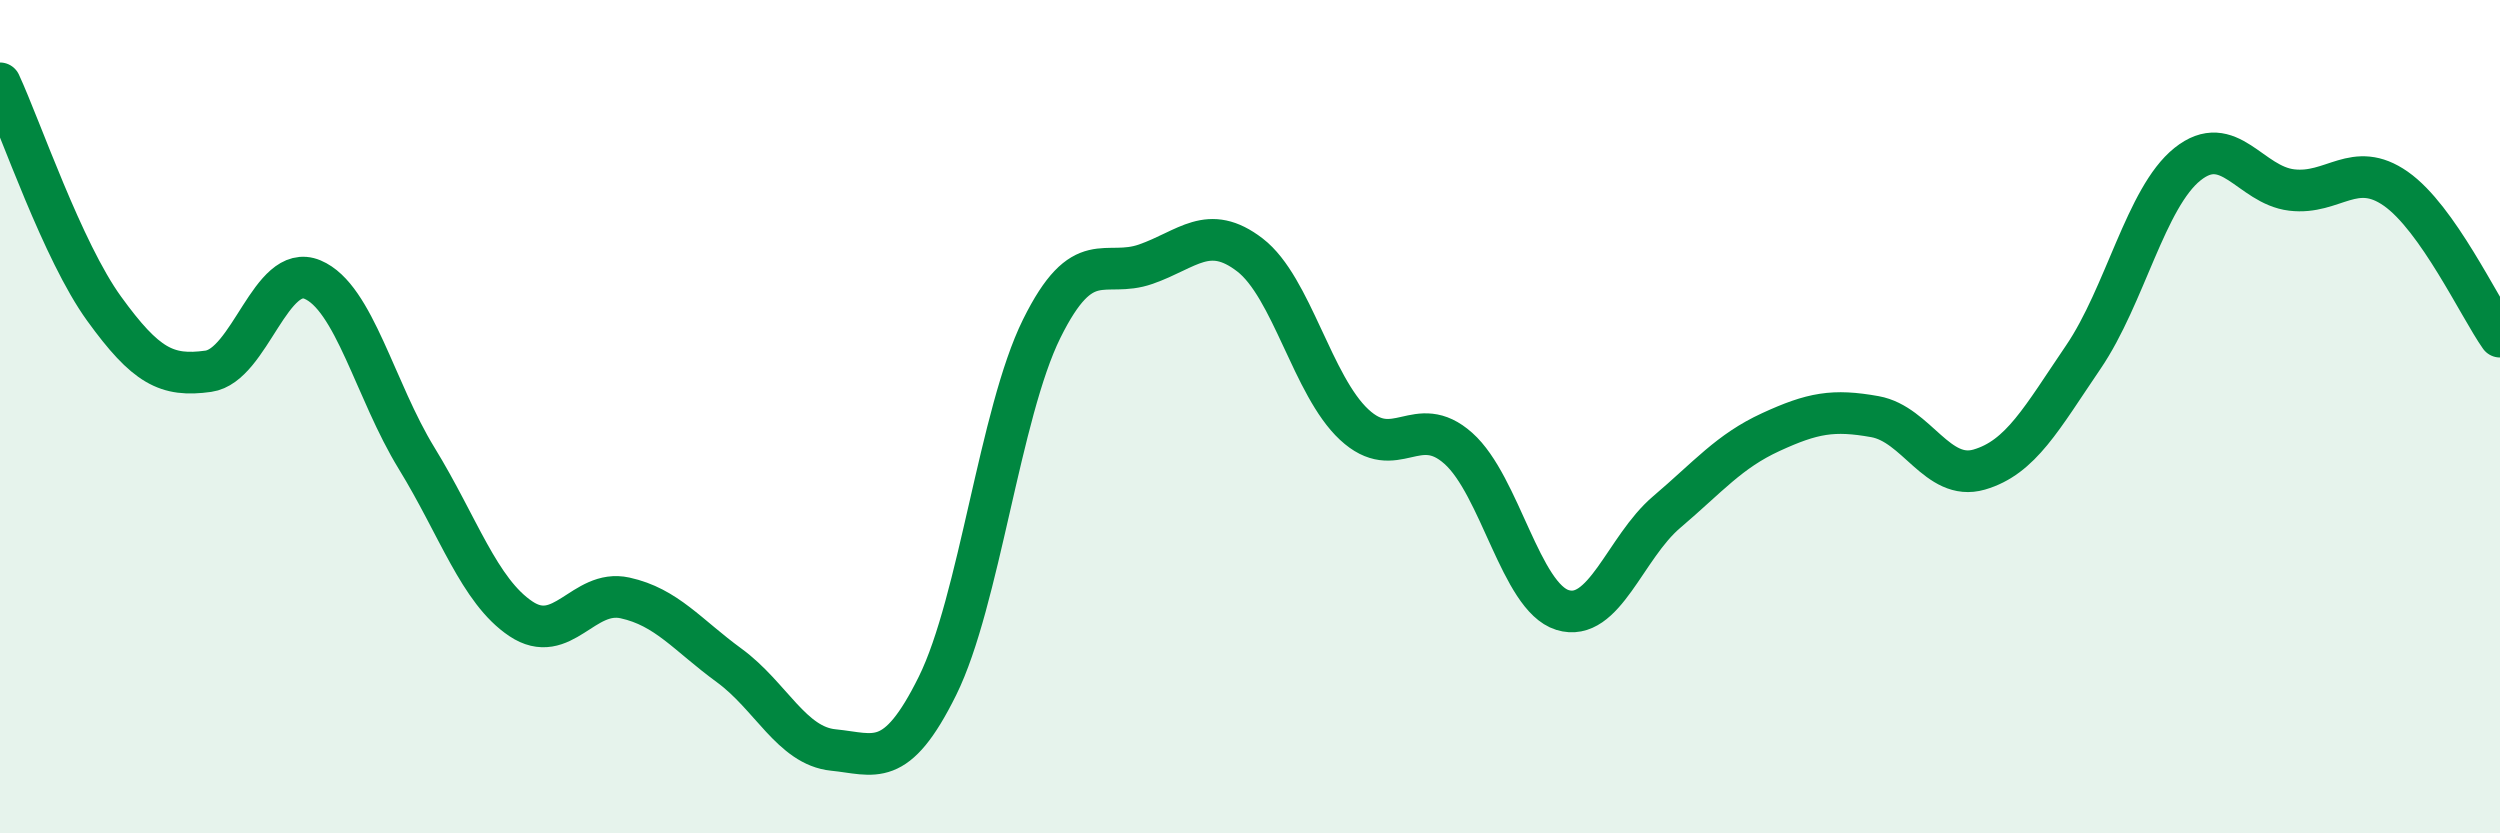
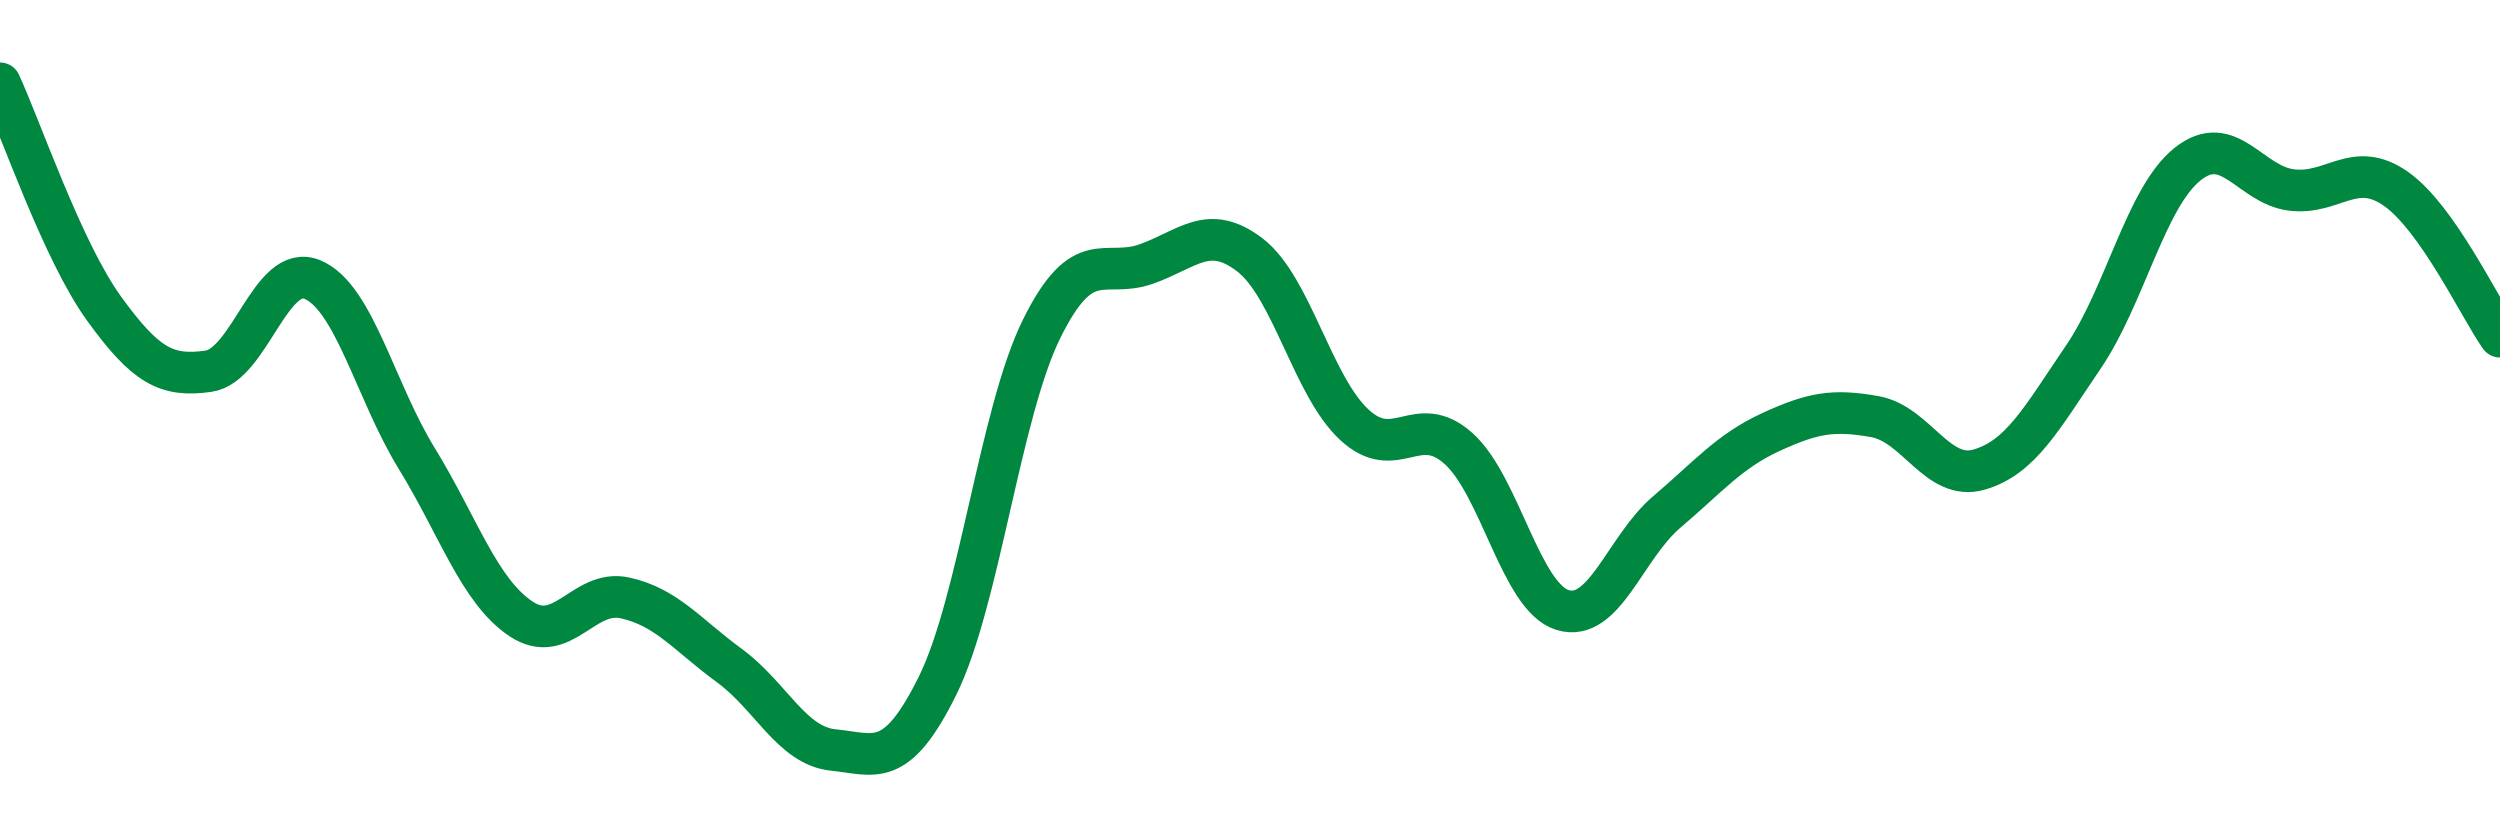
<svg xmlns="http://www.w3.org/2000/svg" width="60" height="20" viewBox="0 0 60 20">
-   <path d="M 0,2 C 0.5,3.08 1.5,6.03 2.5,7.41 C 3.5,8.79 4,9.05 5,8.91 C 6,8.77 6.5,6.29 7.5,6.71 C 8.5,7.13 9,9.37 10,11 C 11,12.63 11.5,14.18 12.5,14.85 C 13.5,15.52 14,14.13 15,14.35 C 16,14.57 16.5,15.24 17.5,15.97 C 18.5,16.7 19,17.9 20,18 C 21,18.1 21.5,18.48 22.5,16.46 C 23.5,14.44 24,9.91 25,7.89 C 26,5.87 26.5,6.69 27.5,6.34 C 28.5,5.99 29,5.35 30,6.12 C 31,6.89 31.5,9.26 32.5,10.19 C 33.5,11.12 34,9.87 35,10.76 C 36,11.65 36.5,14.33 37.5,14.64 C 38.5,14.95 39,13.14 40,12.29 C 41,11.44 41.5,10.83 42.5,10.37 C 43.5,9.91 44,9.82 45,10 C 46,10.18 46.5,11.56 47.5,11.27 C 48.5,10.98 49,10.04 50,8.57 C 51,7.1 51.5,4.74 52.5,3.94 C 53.5,3.14 54,4.44 55,4.56 C 56,4.68 56.5,3.83 57.5,4.53 C 58.5,5.23 59.5,7.37 60,8.08L60 20L0 20Z" fill="#008740" opacity="0.1" stroke-linecap="round" stroke-linejoin="round" />
  <path d="M 0,2 C 0.5,3.08 1.5,6.03 2.5,7.41 C 3.5,8.79 4,9.05 5,8.91 C 6,8.77 6.5,6.29 7.5,6.71 C 8.5,7.13 9,9.37 10,11 C 11,12.63 11.5,14.18 12.5,14.85 C 13.5,15.52 14,14.13 15,14.35 C 16,14.57 16.5,15.24 17.5,15.97 C 18.5,16.7 19,17.9 20,18 C 21,18.1 21.5,18.48 22.5,16.46 C 23.5,14.44 24,9.91 25,7.89 C 26,5.87 26.5,6.69 27.5,6.34 C 28.5,5.99 29,5.35 30,6.12 C 31,6.89 31.5,9.26 32.5,10.19 C 33.5,11.12 34,9.87 35,10.76 C 36,11.65 36.5,14.33 37.5,14.64 C 38.5,14.95 39,13.14 40,12.29 C 41,11.44 41.5,10.83 42.5,10.37 C 43.5,9.91 44,9.82 45,10 C 46,10.18 46.5,11.56 47.5,11.27 C 48.5,10.98 49,10.04 50,8.57 C 51,7.1 51.5,4.74 52.5,3.94 C 53.5,3.14 54,4.44 55,4.56 C 56,4.68 56.5,3.83 57.5,4.53 C 58.5,5.23 59.5,7.37 60,8.08" stroke="#008740" stroke-width="1" fill="none" stroke-linecap="round" stroke-linejoin="round" />
</svg>